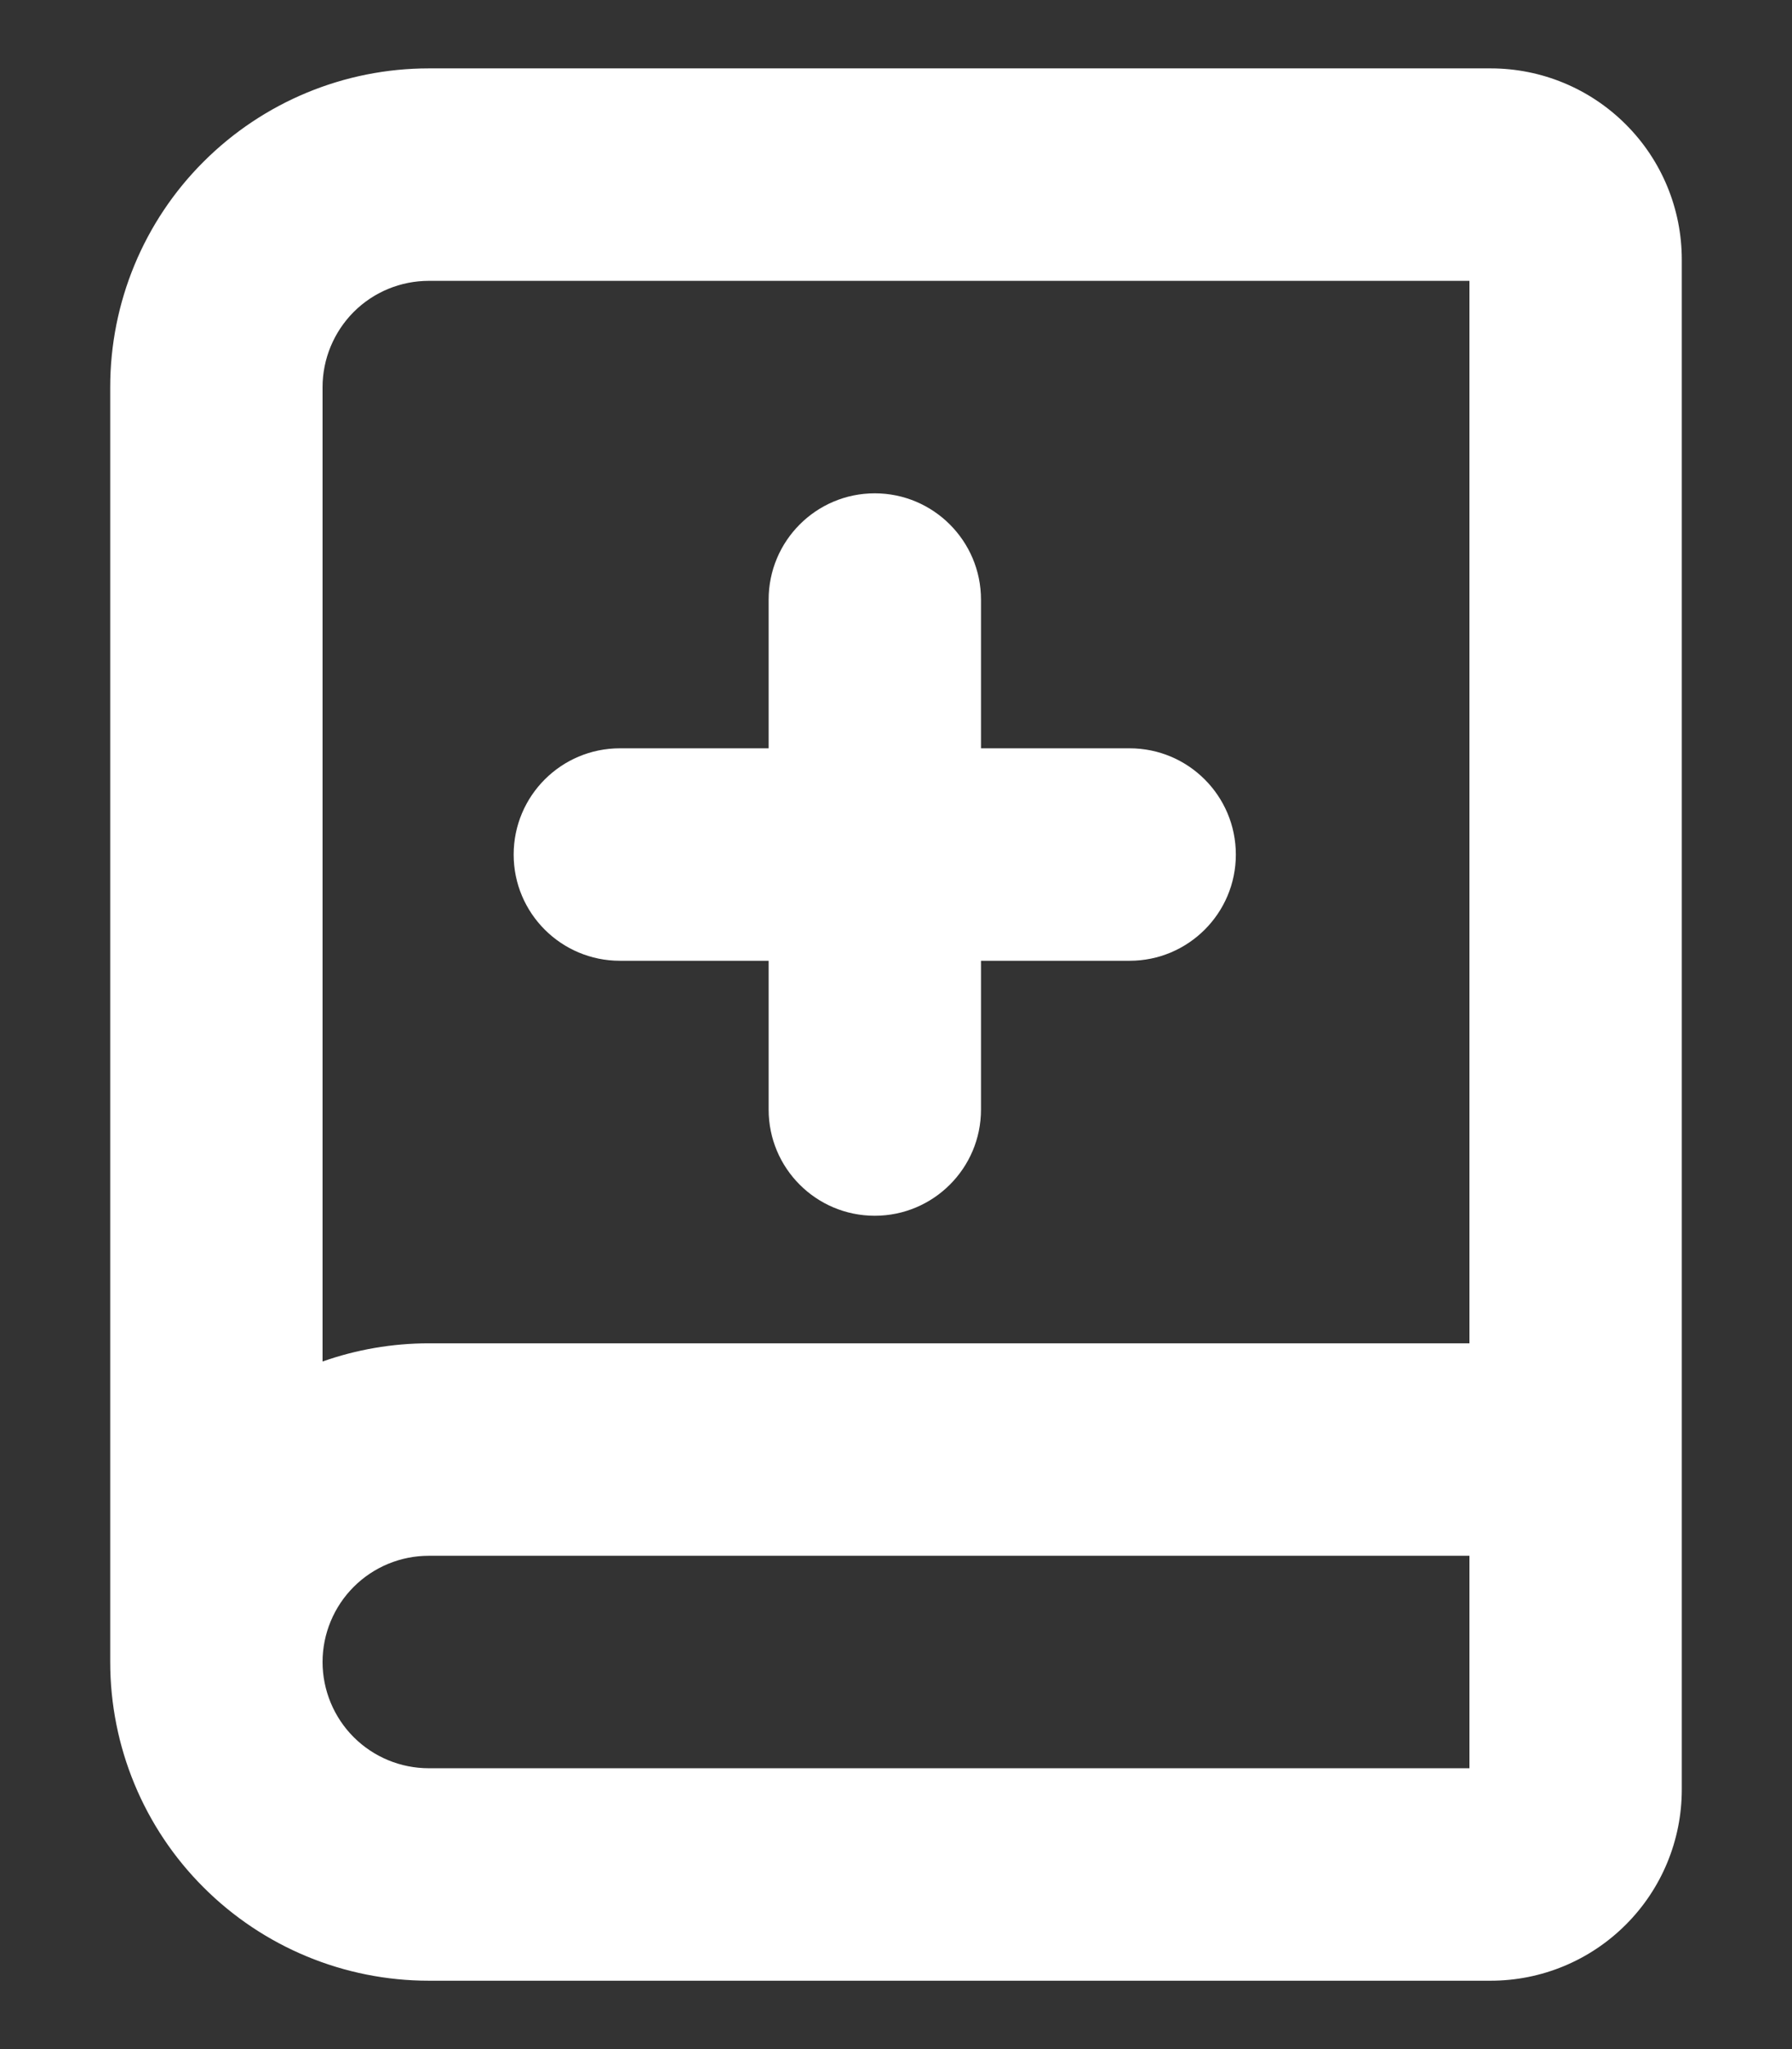
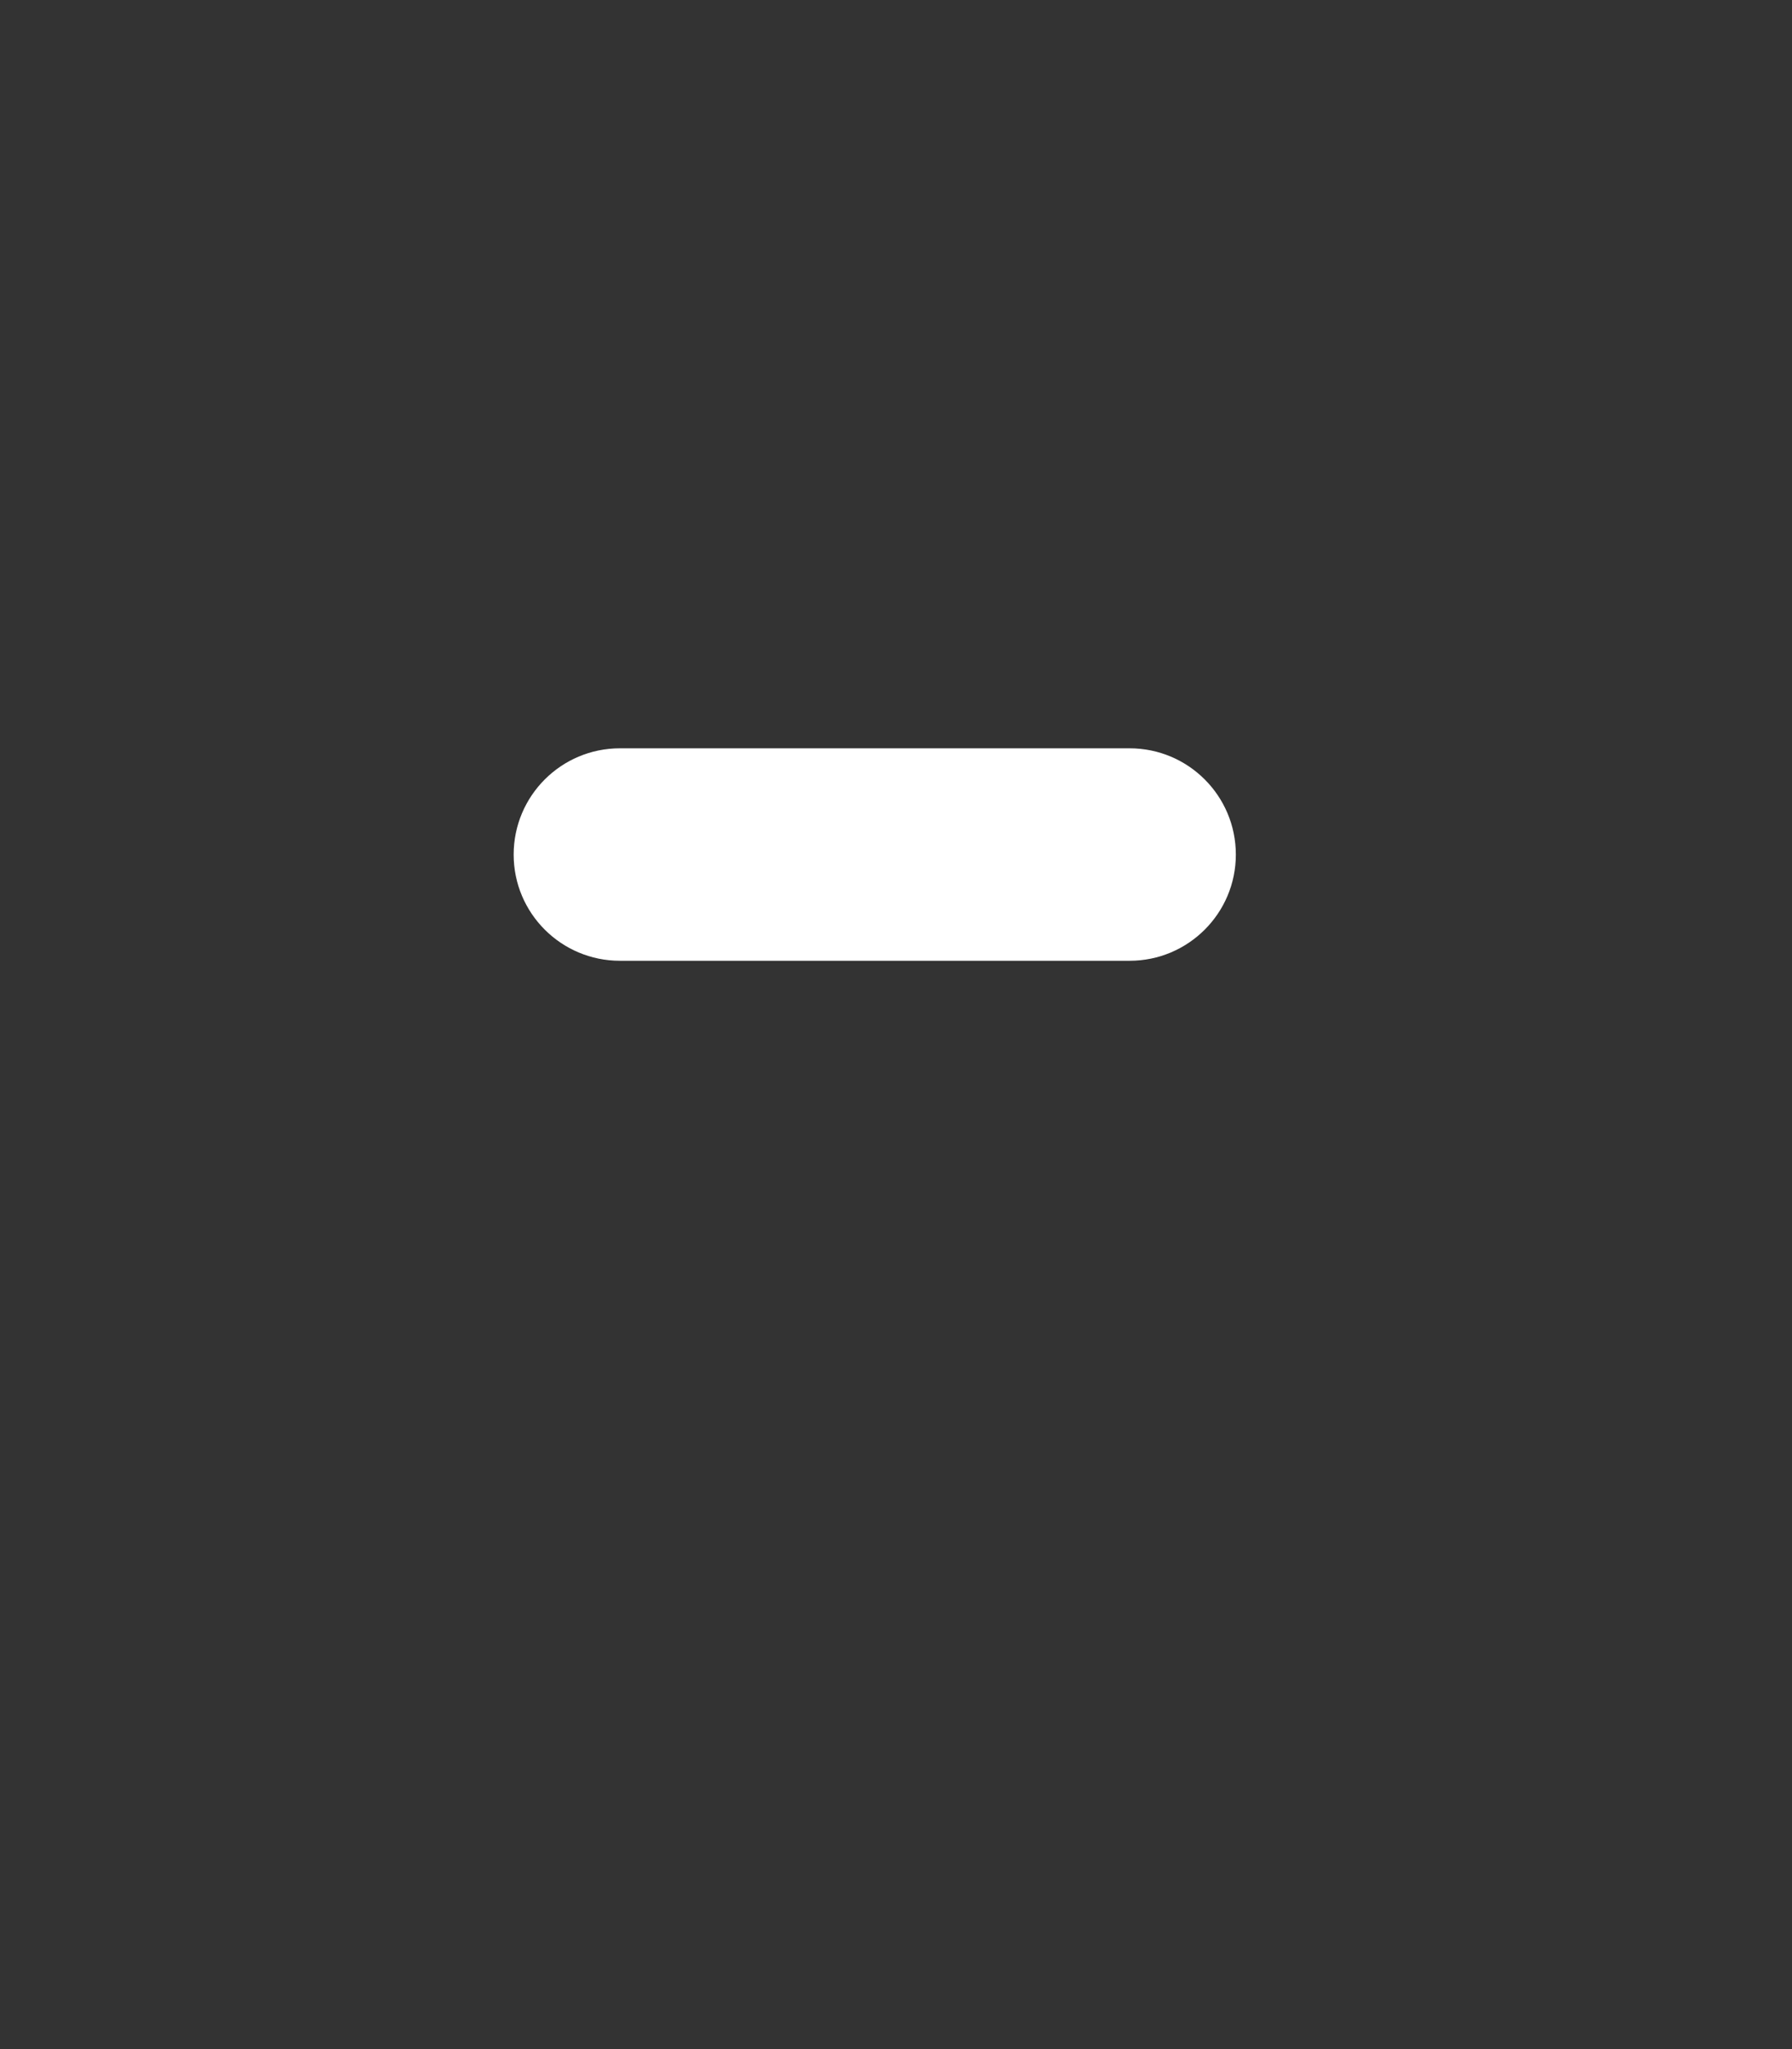
<svg xmlns="http://www.w3.org/2000/svg" width="14" height="16" viewBox="0 0 14 16" fill="none">
  <rect x="0" y="0" width="14" height="16" fill="#333333" stroke="none" />
-   <path fill-rule="evenodd" clip-rule="evenodd" d="M6.834 3.852C7.292 3.852 7.664 4.224 7.664 4.682V8.664C7.664 9.122 7.292 9.493 6.834 9.493C6.376 9.493 6.005 9.122 6.005 8.664V4.682C6.005 4.224 6.376 3.852 6.834 3.852Z" fill="white" />
-   <path fill-rule="evenodd" clip-rule="evenodd" d="M3.35 2.193C3.13 2.193 2.919 2.28 2.763 2.436C2.608 2.592 2.52 2.803 2.52 3.023V10.631C2.784 10.538 3.064 10.489 3.35 10.489H11.48V2.193H3.35ZM13.139 2.027C13.139 1.631 12.982 1.251 12.701 0.971C12.421 0.691 12.042 0.534 11.646 0.534H3.35C2.69 0.534 2.057 0.796 1.59 1.263C1.123 1.729 0.861 2.362 0.861 3.023V12.977C0.861 13.638 1.123 14.271 1.59 14.737C2.057 15.204 2.69 15.466 3.35 15.466H11.646C12.042 15.466 12.421 15.309 12.701 15.029C12.982 14.749 13.139 14.369 13.139 13.973V2.027ZM11.48 12.148H3.35C3.13 12.148 2.919 12.235 2.763 12.391C2.608 12.546 2.52 12.758 2.52 12.977C2.52 13.197 2.608 13.409 2.763 13.564C2.919 13.72 3.13 13.807 3.35 13.807H11.48V12.148Z" fill="white" />
  <path fill-rule="evenodd" clip-rule="evenodd" d="M4.013 6.673C4.013 6.214 4.385 5.843 4.843 5.843H8.825C9.283 5.843 9.655 6.214 9.655 6.673C9.655 7.131 9.283 7.502 8.825 7.502H4.843C4.385 7.502 4.013 7.131 4.013 6.673Z" fill="white" />
</svg>